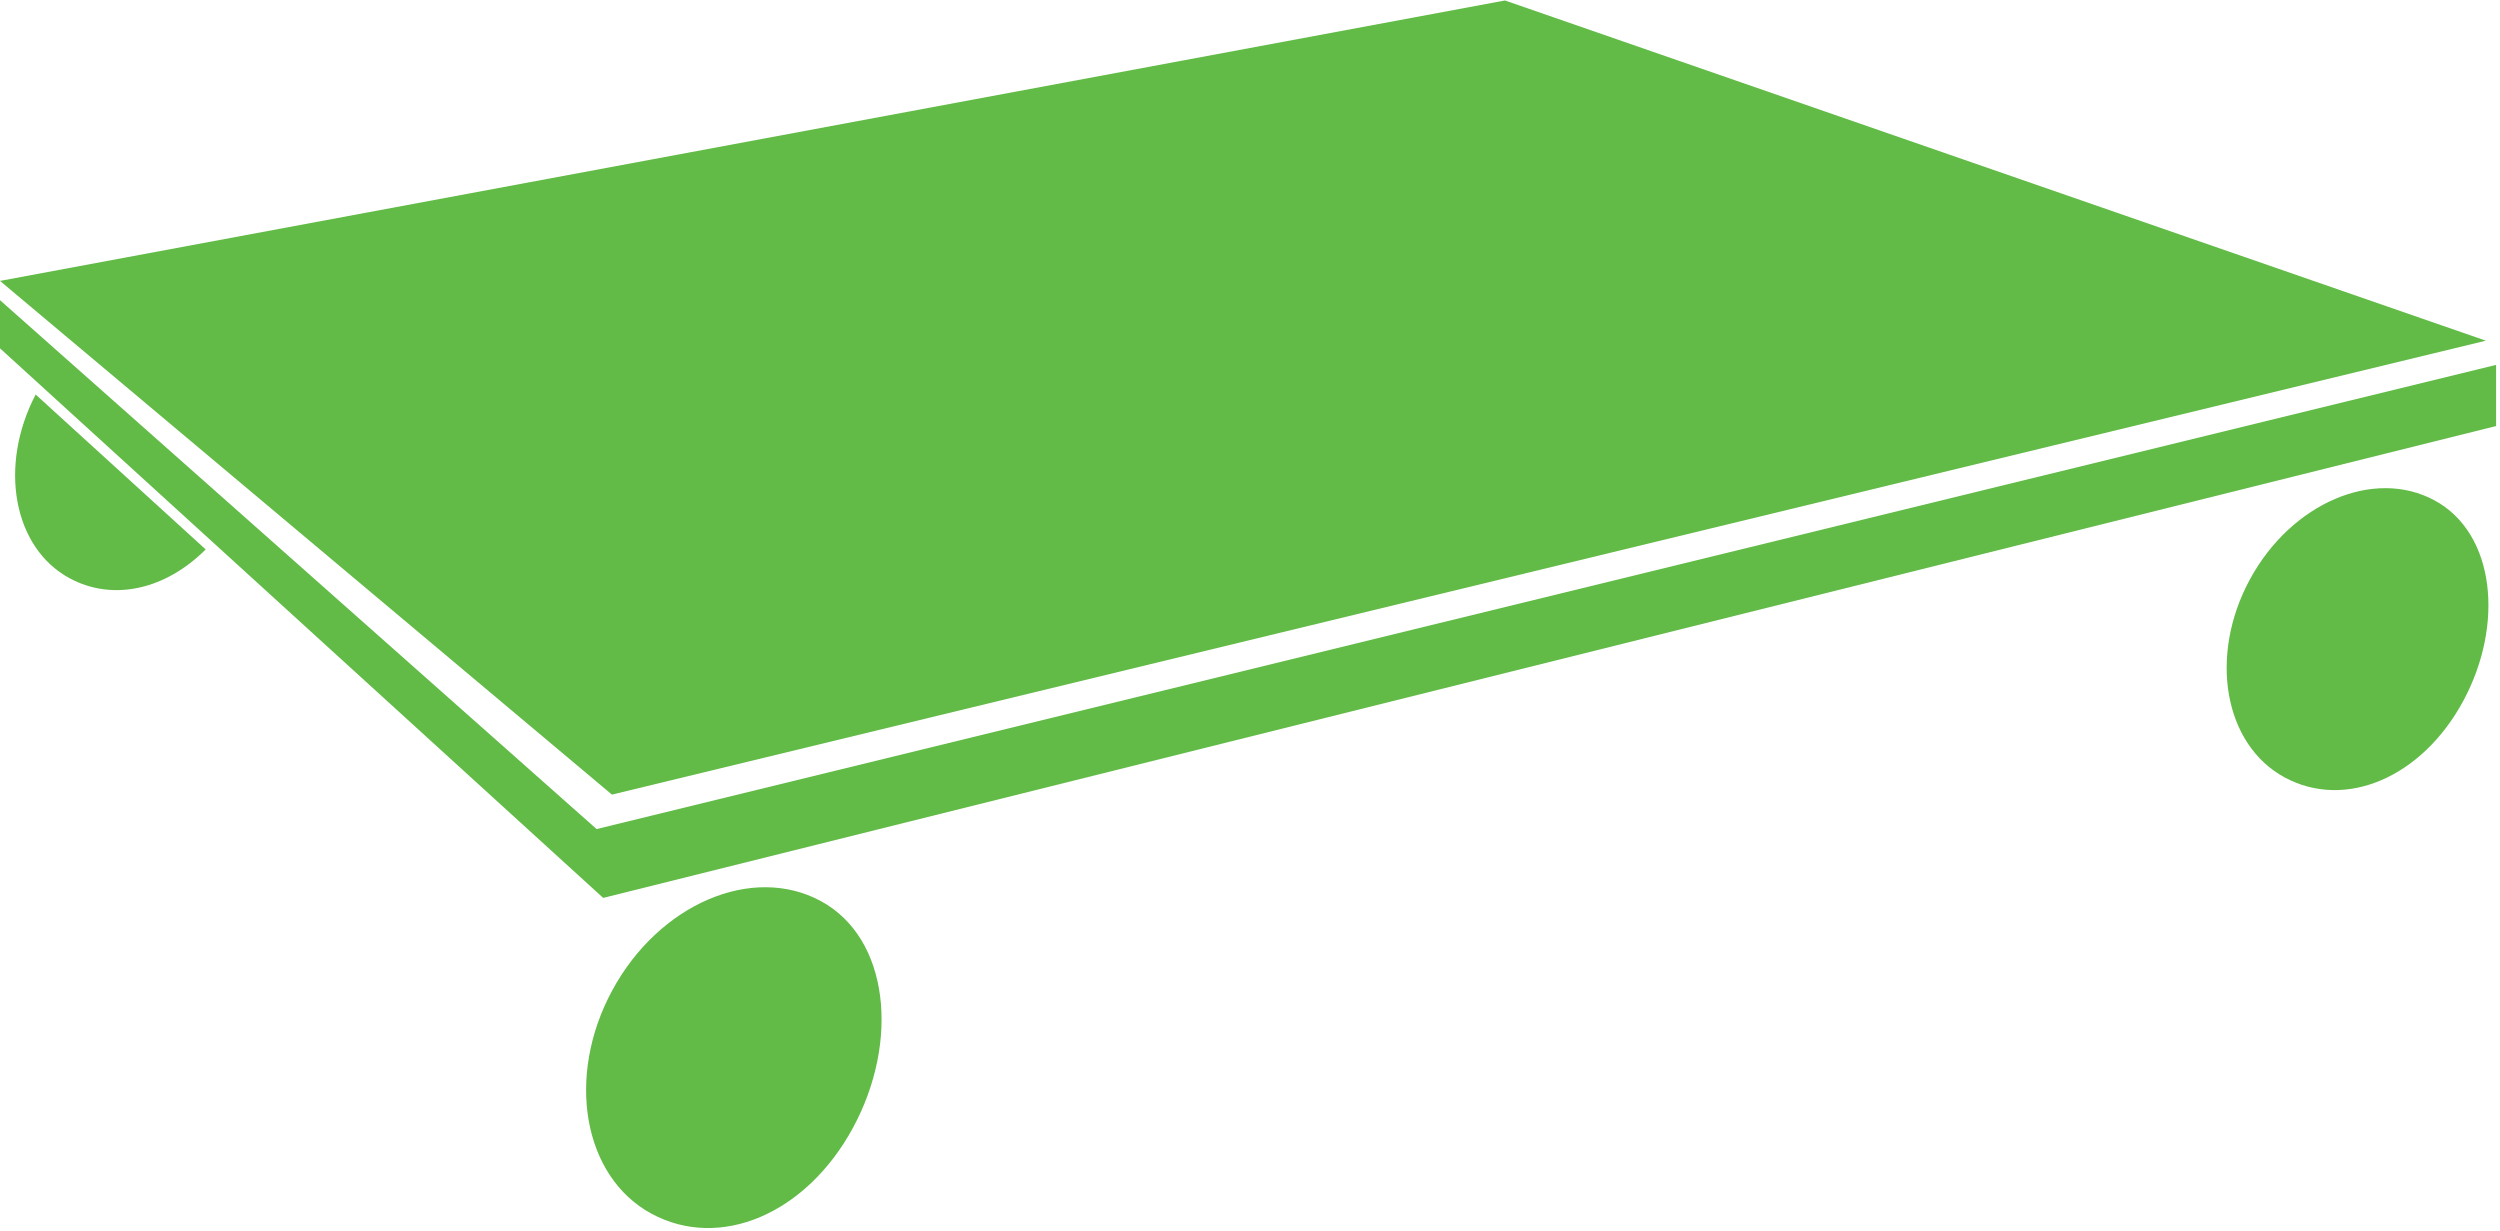
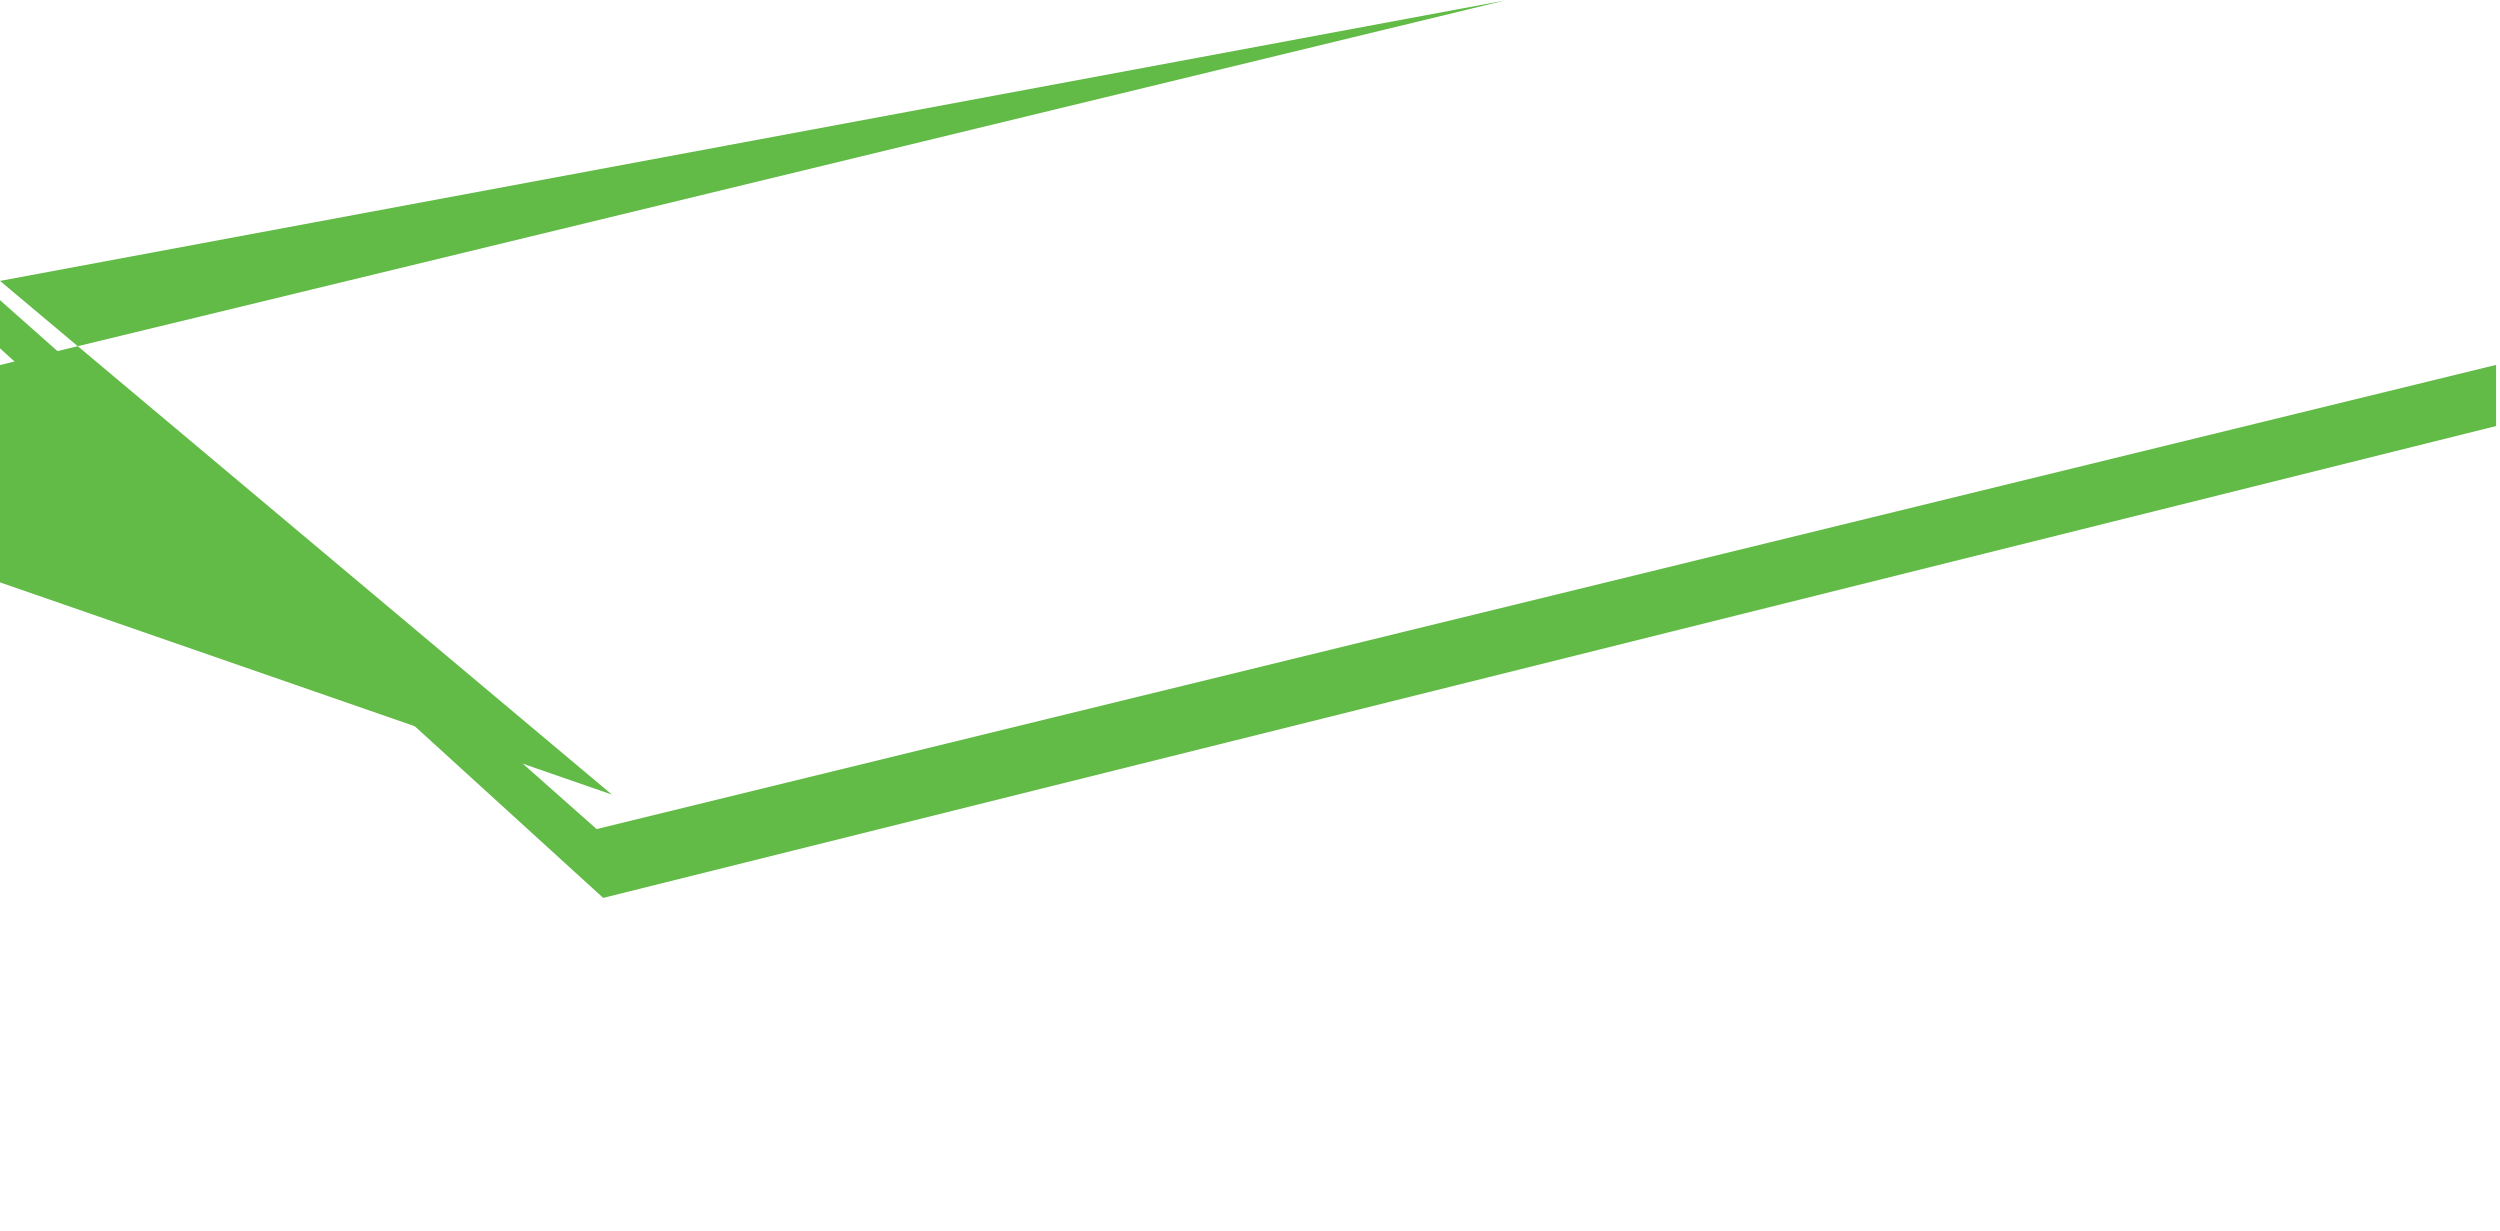
<svg xmlns="http://www.w3.org/2000/svg" width="100%" height="100%" viewBox="0 0 721 355" version="1.1" xml:space="preserve" style="fill-rule:evenodd;clip-rule:evenodd;stroke-linejoin:round;stroke-miterlimit:2;">
  <g>
-     <path d="M246.008,325.238c-13.487,24.895 -38.396,35.47 -58.125,24.787c-19.725,-10.679 -24.783,-39.525 -11.295,-64.425c13.483,-24.896 40.404,-36.417 60.133,-25.733c19.725,10.683 22.771,40.471 9.287,65.371Z" style="fill:#61bb46;fill-rule:nonzero;" />
-     <path d="M710.358,202.233c-11.941,22.055 -34.012,31.43 -51.483,21.963c-17.479,-9.467 -21.963,-35.021 -10.012,-57.079c11.95,-22.055 35.791,-32.263 53.27,-22.796c17.48,9.462 20.175,35.854 8.225,57.912Z" style="fill:#61bb46;fill-rule:nonzero;" />
    <path d="M172.058,239.1l-172.058,-152.533l0,13.891l173.958,158.496l545.917,-136.087l0,-17.638l-547.817,133.871Z" style="fill:#61bb46;fill-rule:nonzero;" />
-     <path d="M434.025,0.137l-434.025,80.876l176.479,148.15l540.434,-130.909l-282.888,-98.117Z" style="fill:#61bb46;fill-rule:nonzero;" />
-     <path d="M10.283,113.783c-10.758,20.58 -6.487,44.171 9.763,52.967c12.637,6.846 27.817,3.179 39.271,-8.296l-49.034,-44.671Z" style="fill:#61bb46;fill-rule:nonzero;" />
+     <path d="M434.025,0.137l-434.025,80.876l176.479,148.15l-282.888,-98.117Z" style="fill:#61bb46;fill-rule:nonzero;" />
  </g>
</svg>